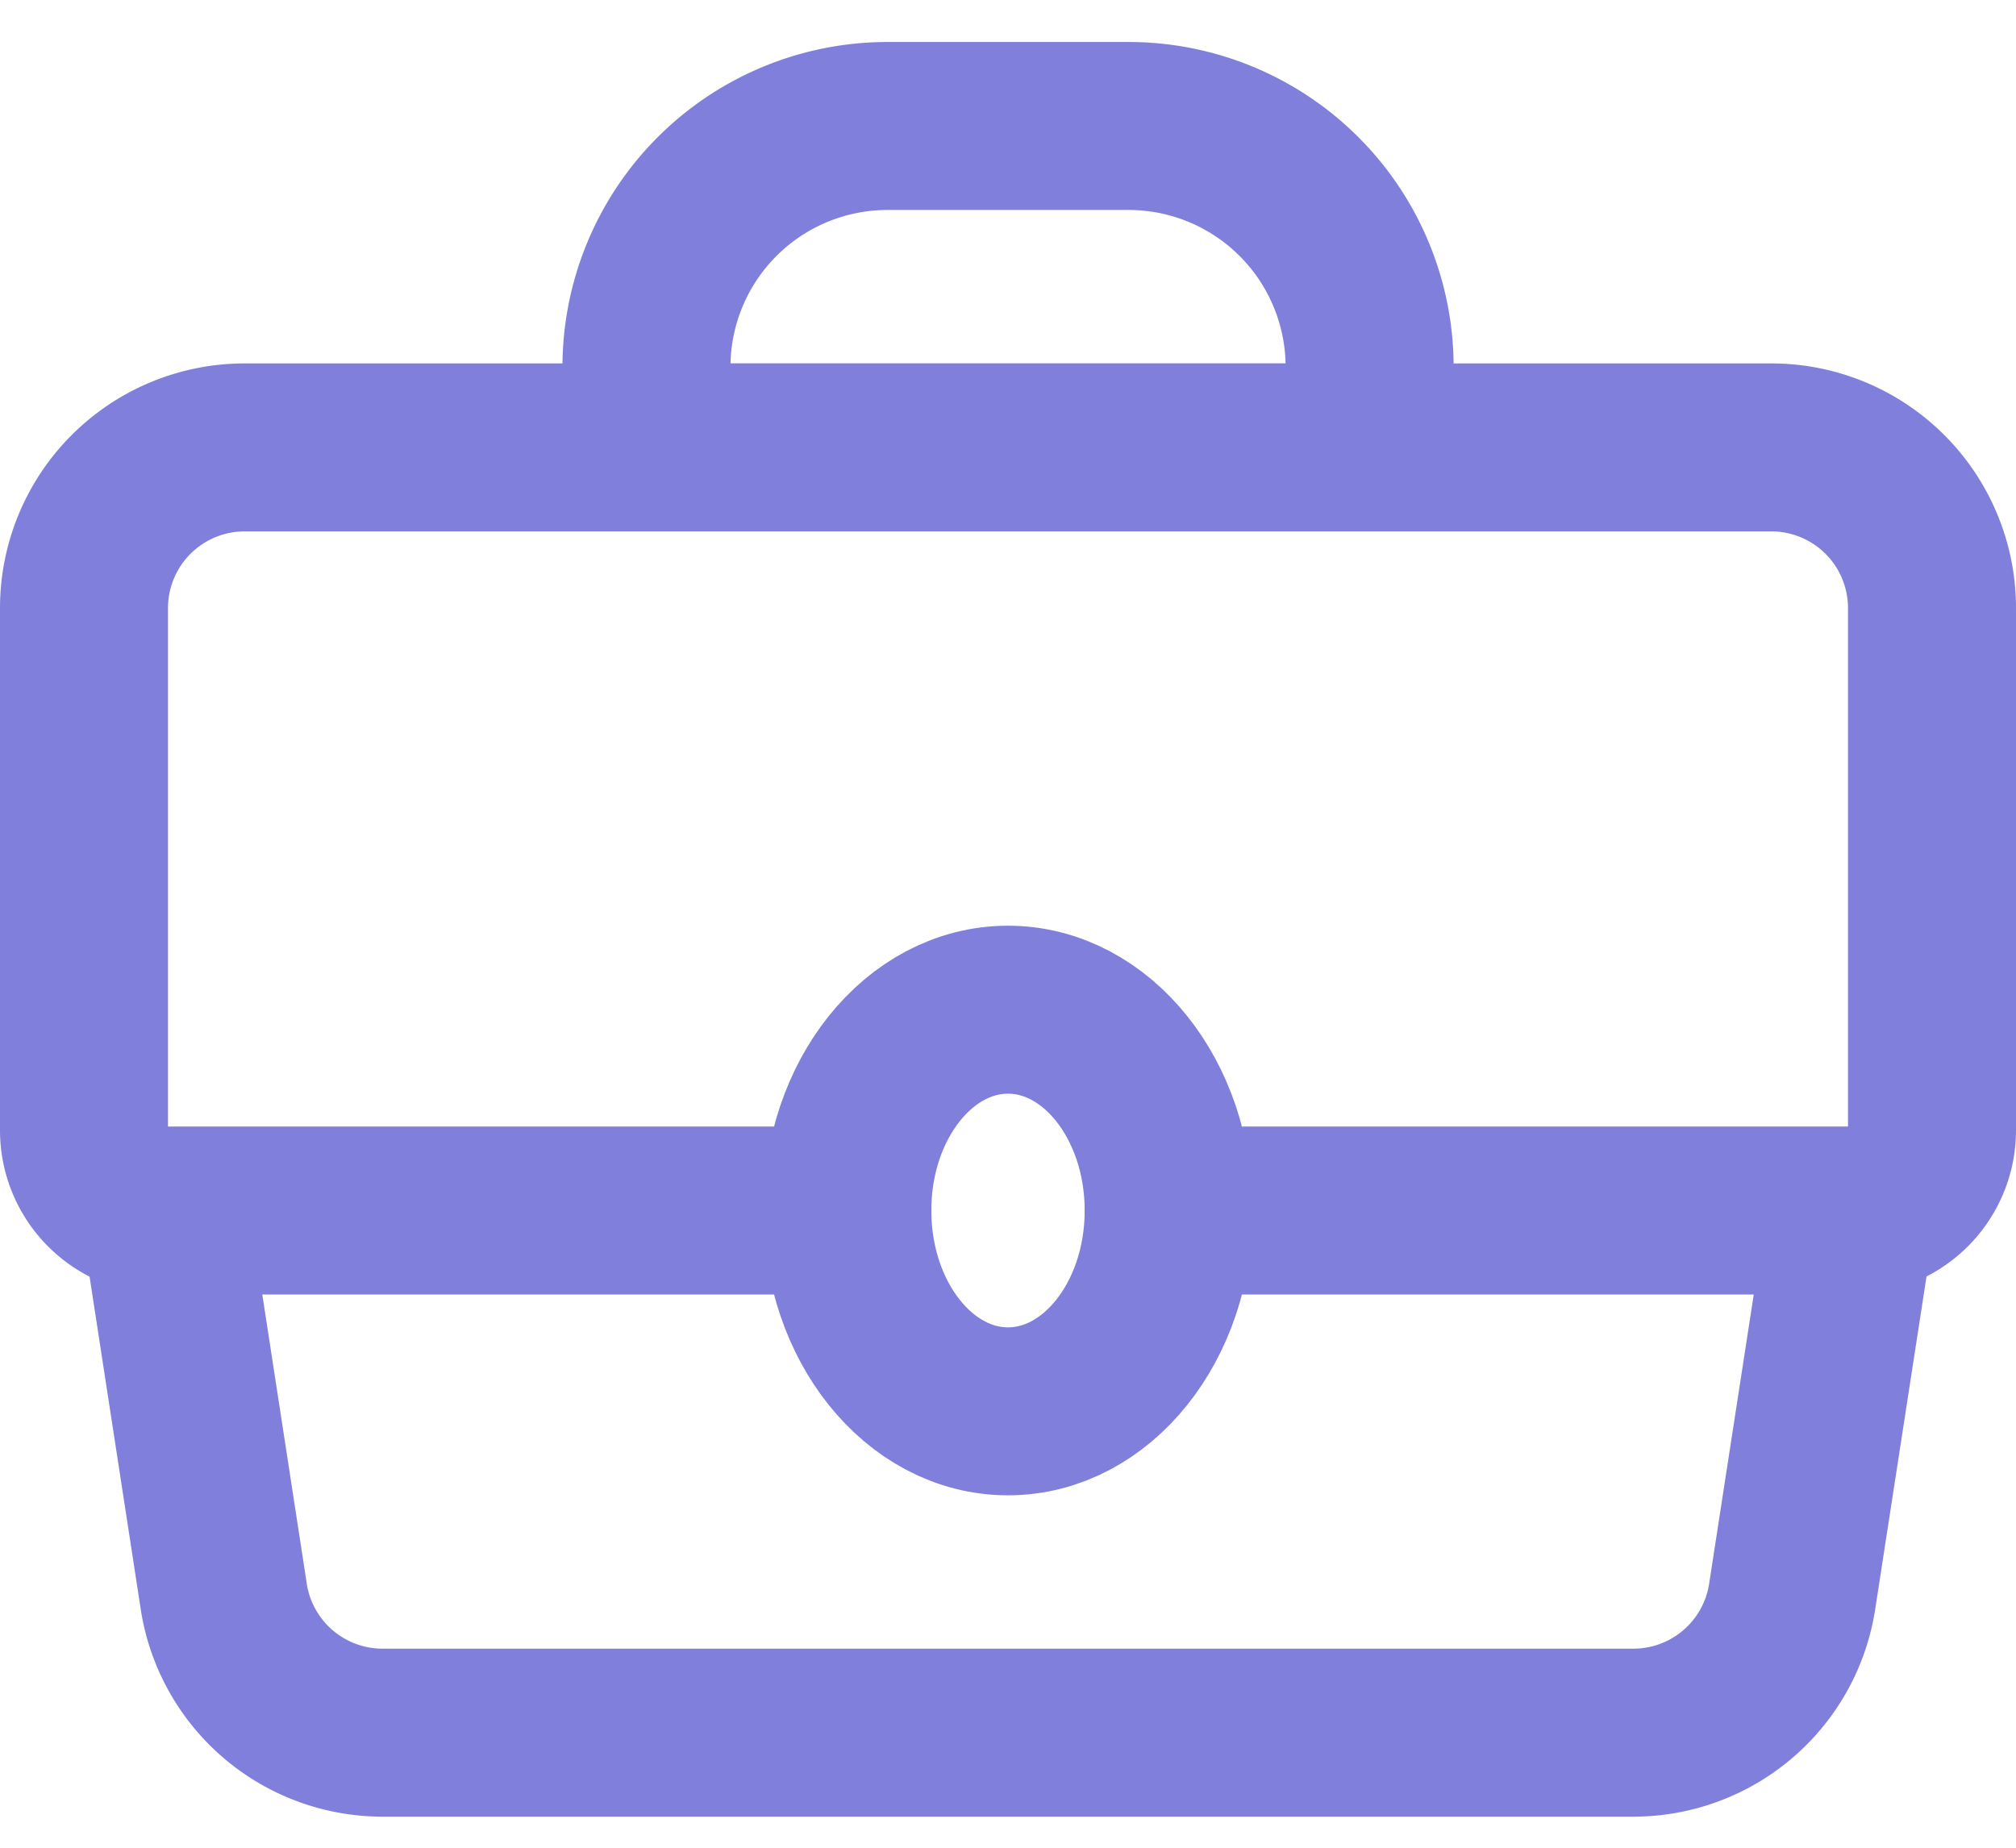
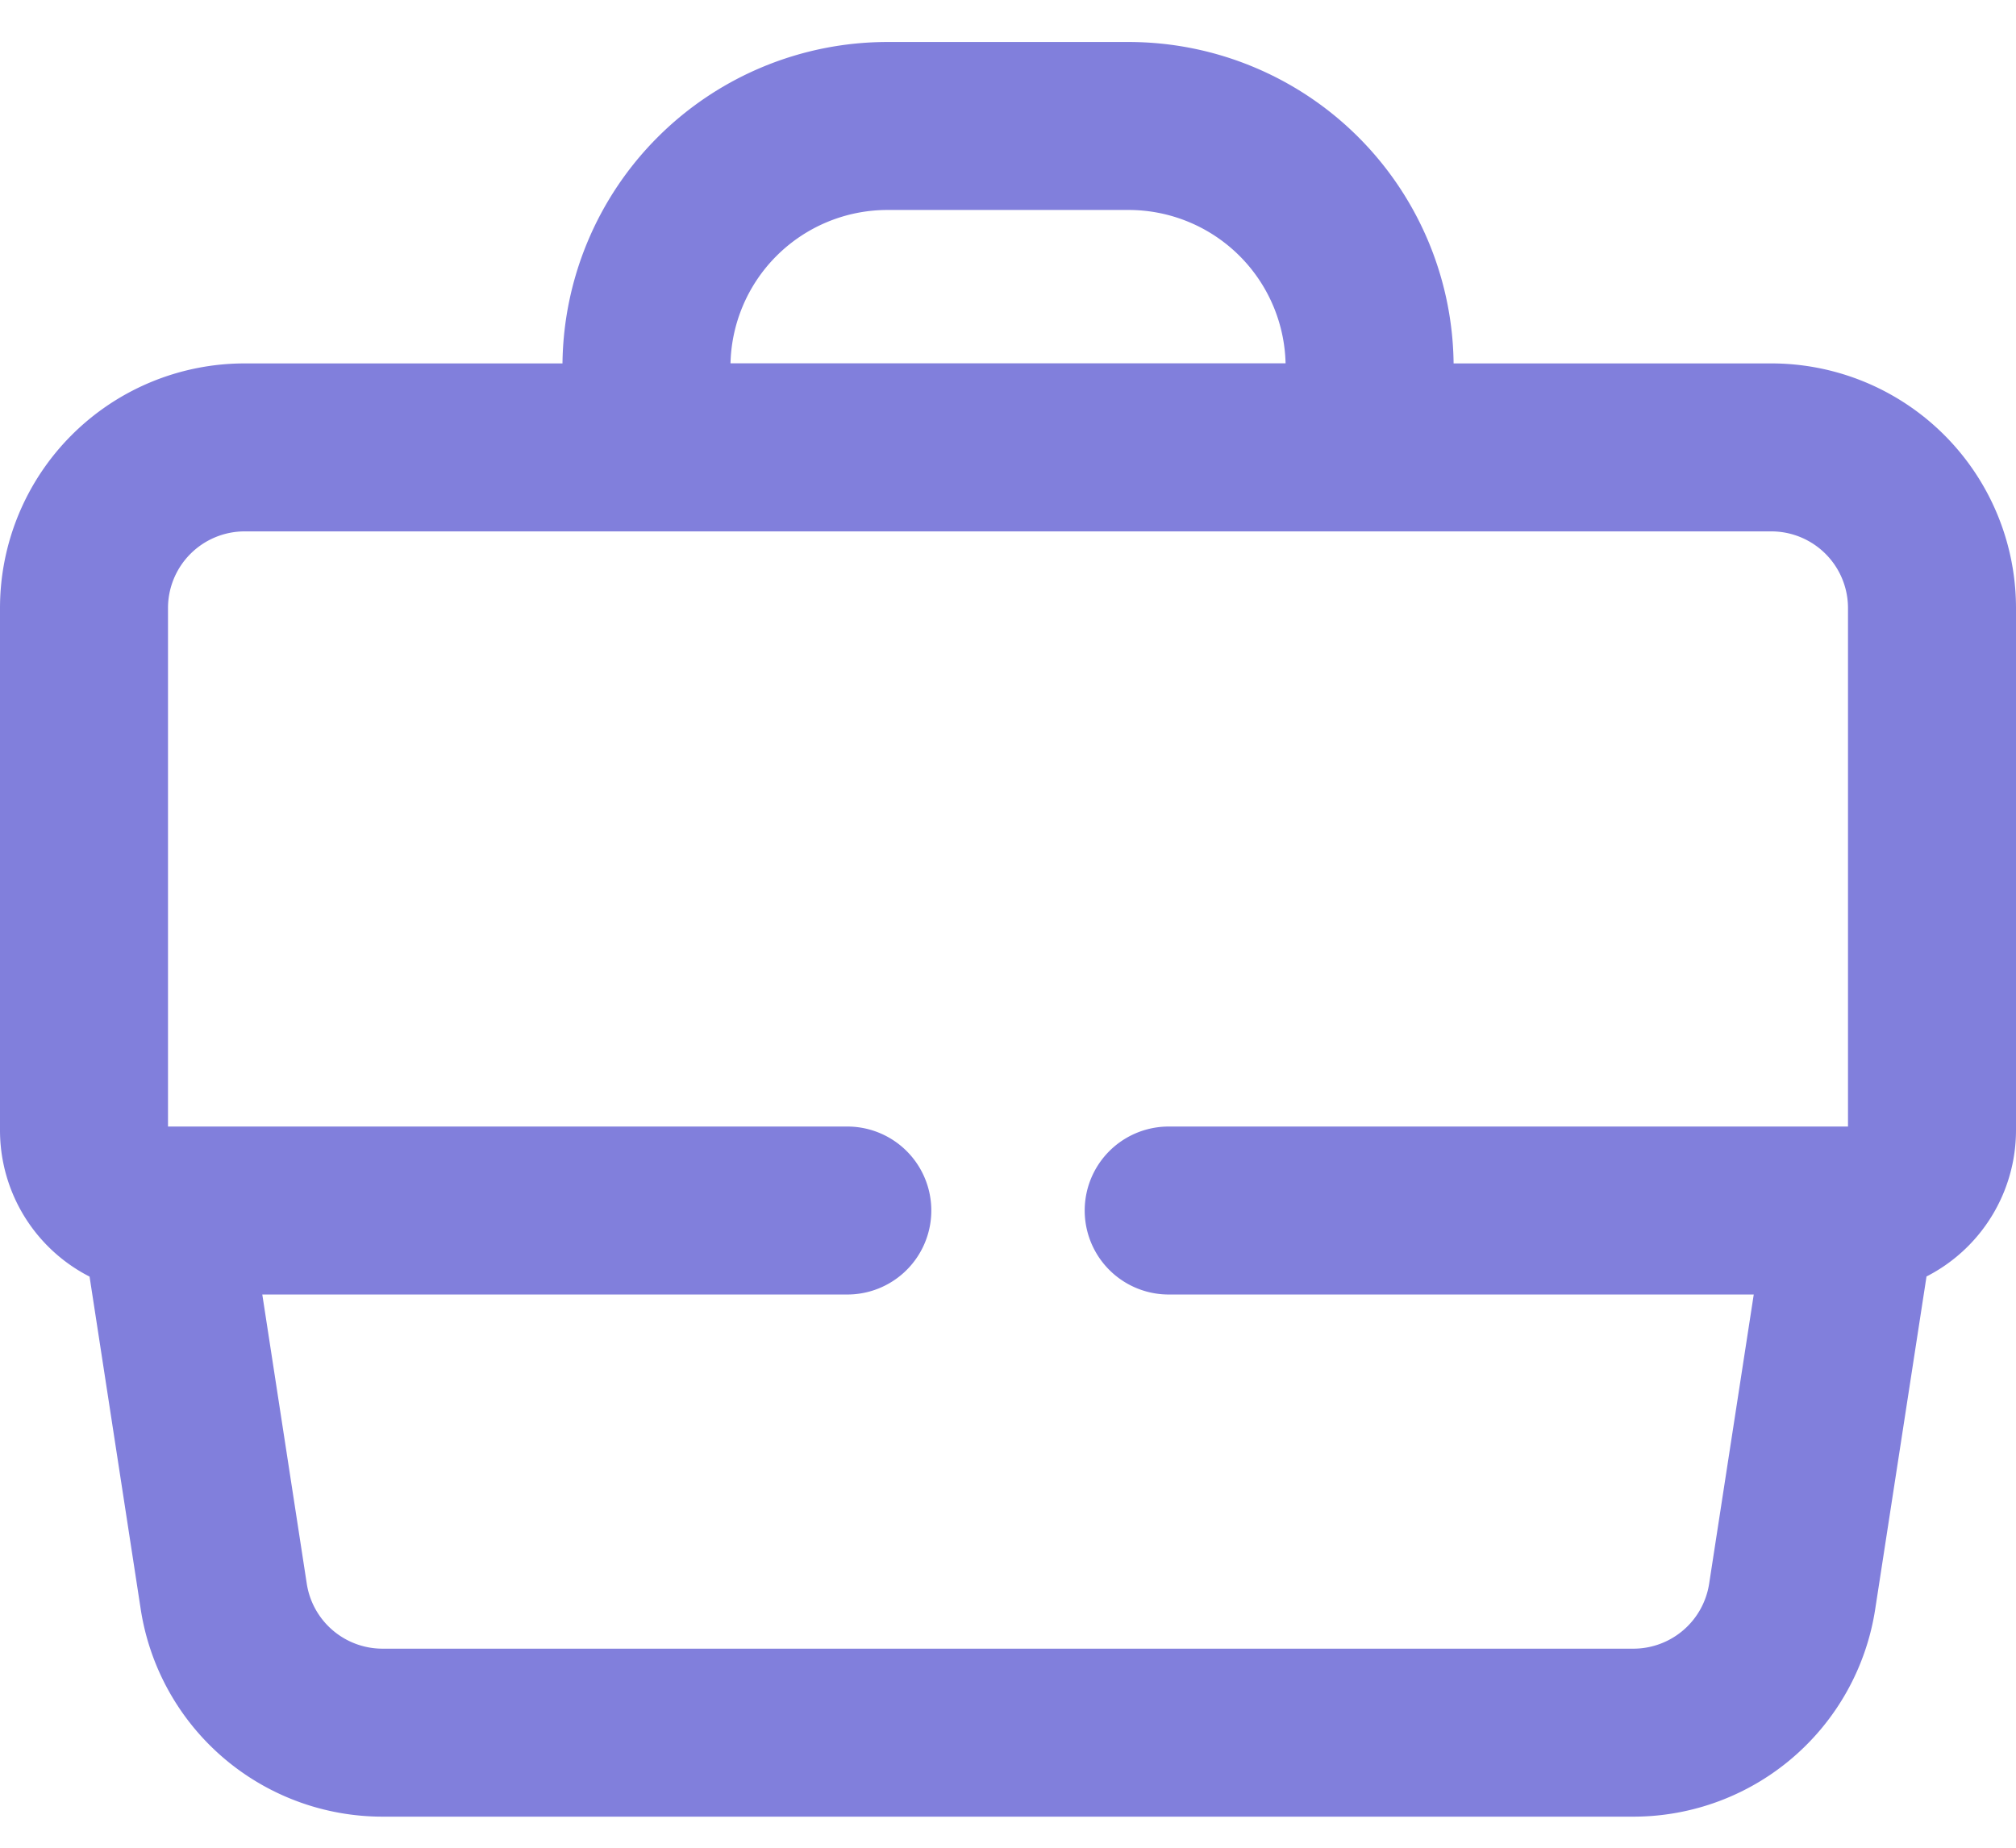
<svg xmlns="http://www.w3.org/2000/svg" width="24" height="22" viewBox="0 0 24 22" fill="none">
  <path d="M1.957 14.413l.706 4.591a1.913 1.913 0 0 0 1.891 1.626h14.892a1.913 1.913 0 0 0 1.89-1.626l.708-4.591a.956.956 0 0 0 .956-.957V7.24a1.913 1.913 0 0 0-1.913-1.913H2.913A1.913 1.913 0 0 0 1 7.24v6.218a.956.956 0 0 0 .957.956zm14.347-9.087H7.696V4.37a2.87 2.87 0 0 1 2.87-2.87h2.869a2.87 2.87 0 0 1 2.87 2.87v.956zM1.957 14.413h8.13m3.826 0h8.13" stroke="#817FDC" stroke-width="2" stroke-linecap="round" stroke-linejoin="round" />
-   <path d="M12 16.804c1.056 0 1.913-1.07 1.913-2.391 0-1.32-.857-2.391-1.913-2.391-1.057 0-1.913 1.07-1.913 2.391 0 1.32.856 2.391 1.913 2.391z" stroke="#817FDC" stroke-width="2" stroke-linecap="round" stroke-linejoin="round" />
</svg>